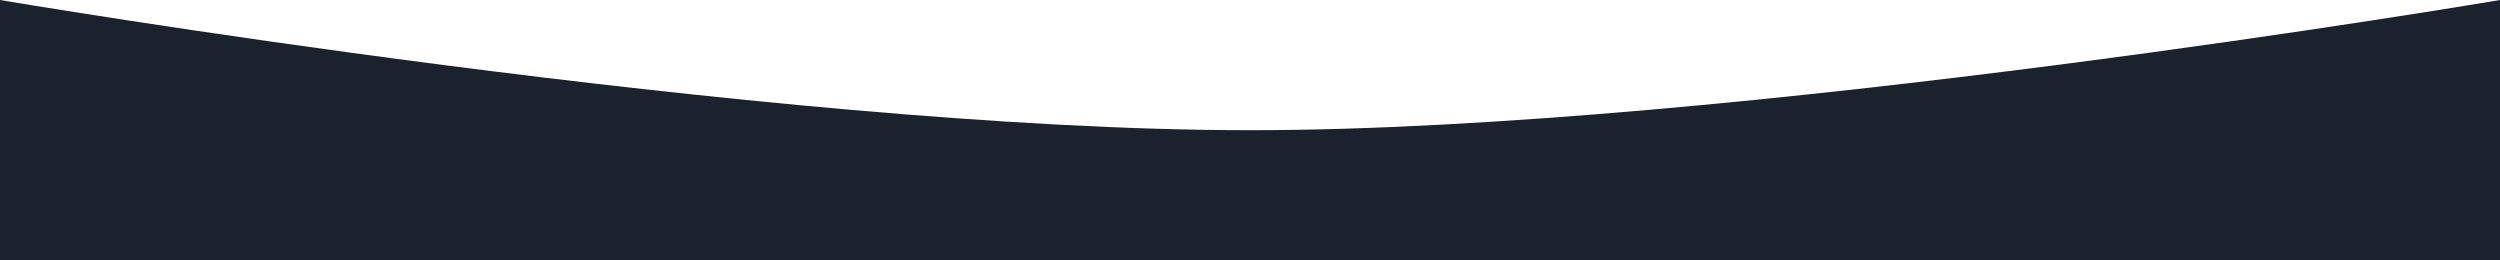
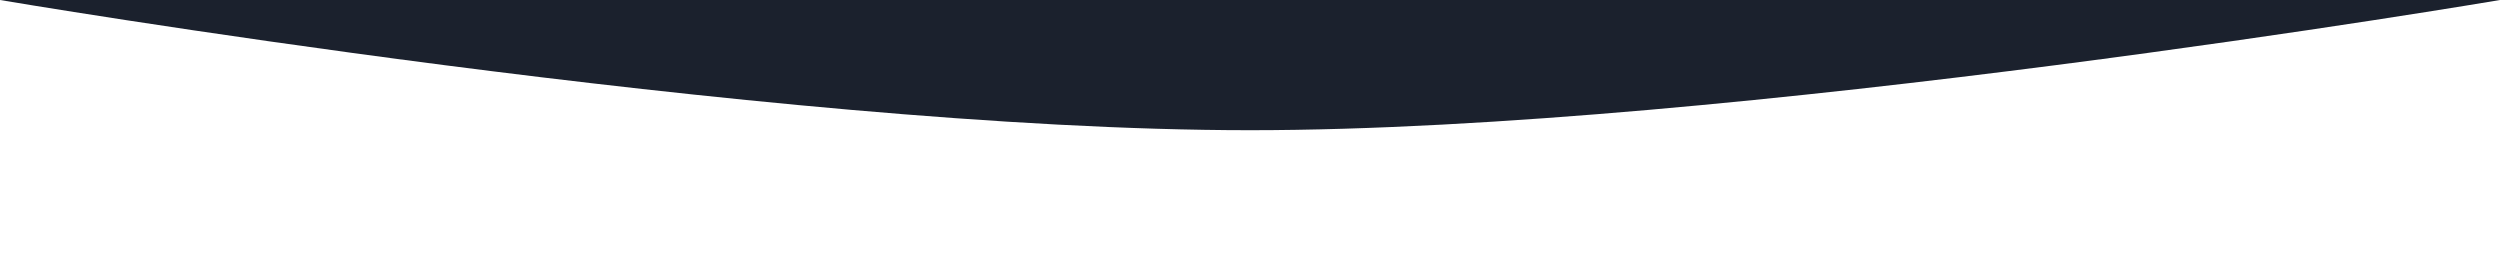
<svg xmlns="http://www.w3.org/2000/svg" id="Layer_1" data-name="Layer 1" viewBox="0 0 1920 200">
  <defs>
    <style>.cls-1{fill:#1B212D;}</style>
  </defs>
  <title>wave</title>
-   <path class="cls-1" d="M0,0S589.33,100,960,100,1920,0,1920,0V200H0Z" />
+   <path class="cls-1" d="M0,0S589.33,100,960,100,1920,0,1920,0H0Z" />
</svg>